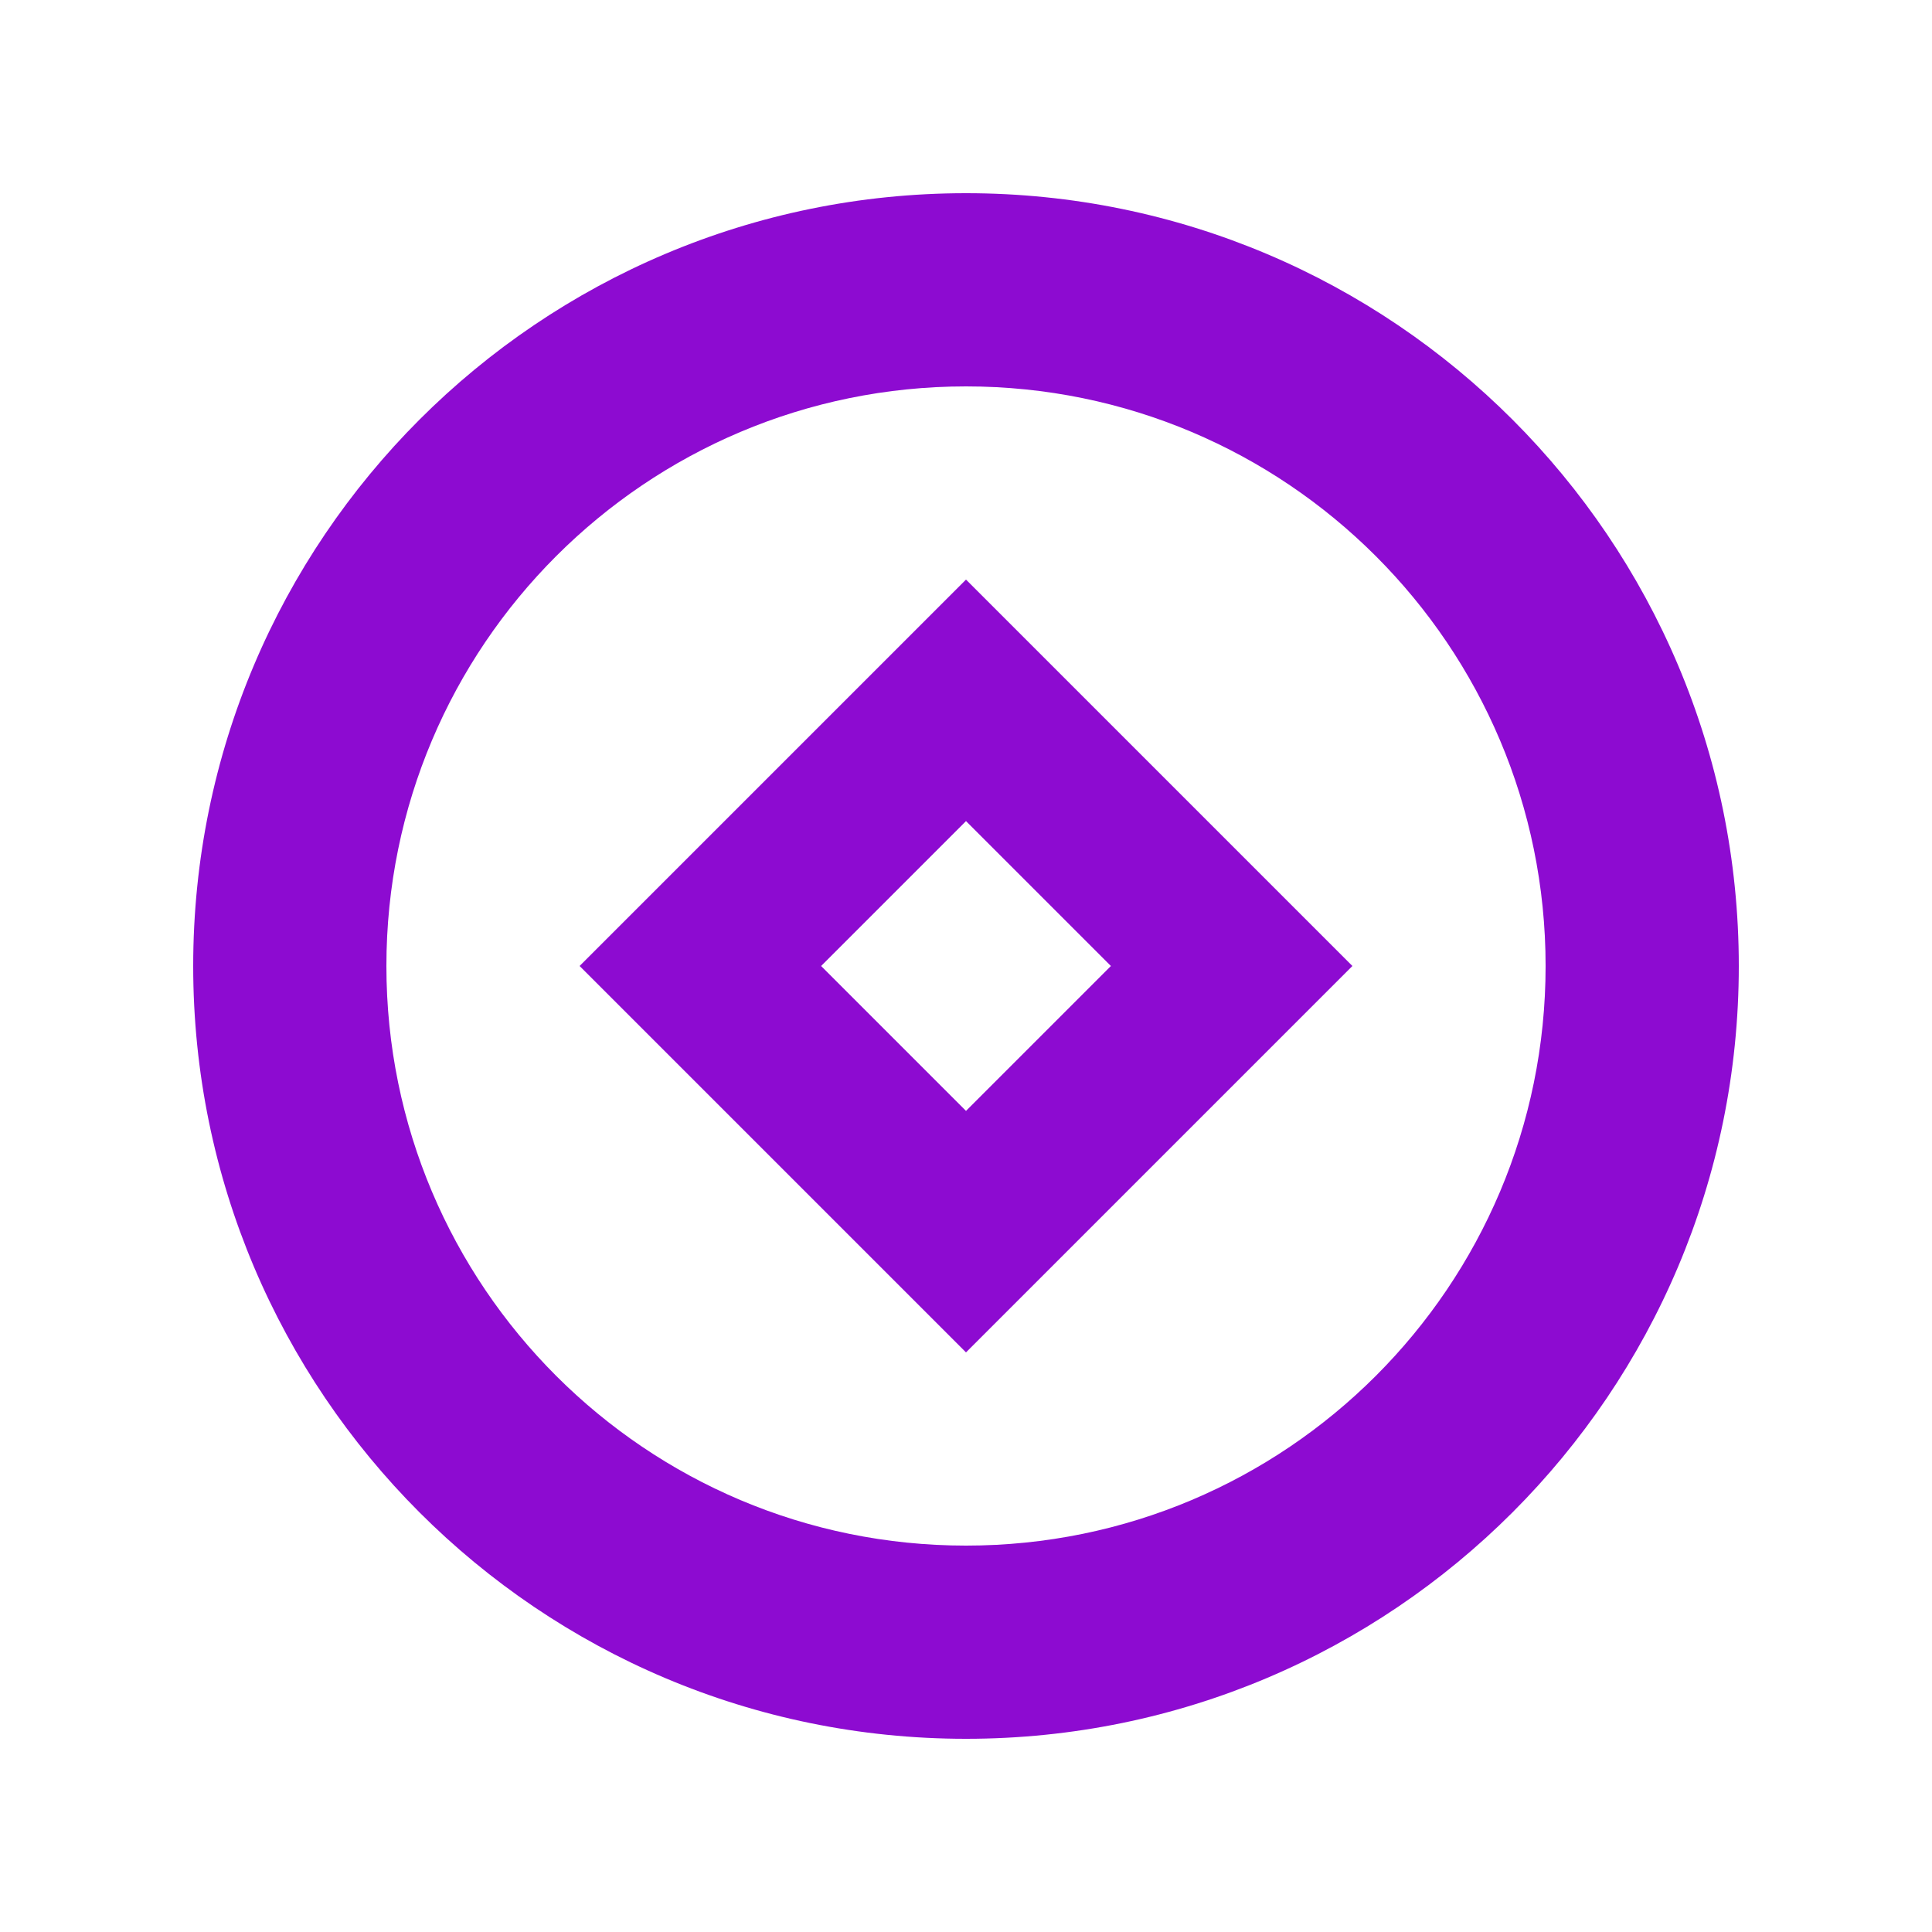
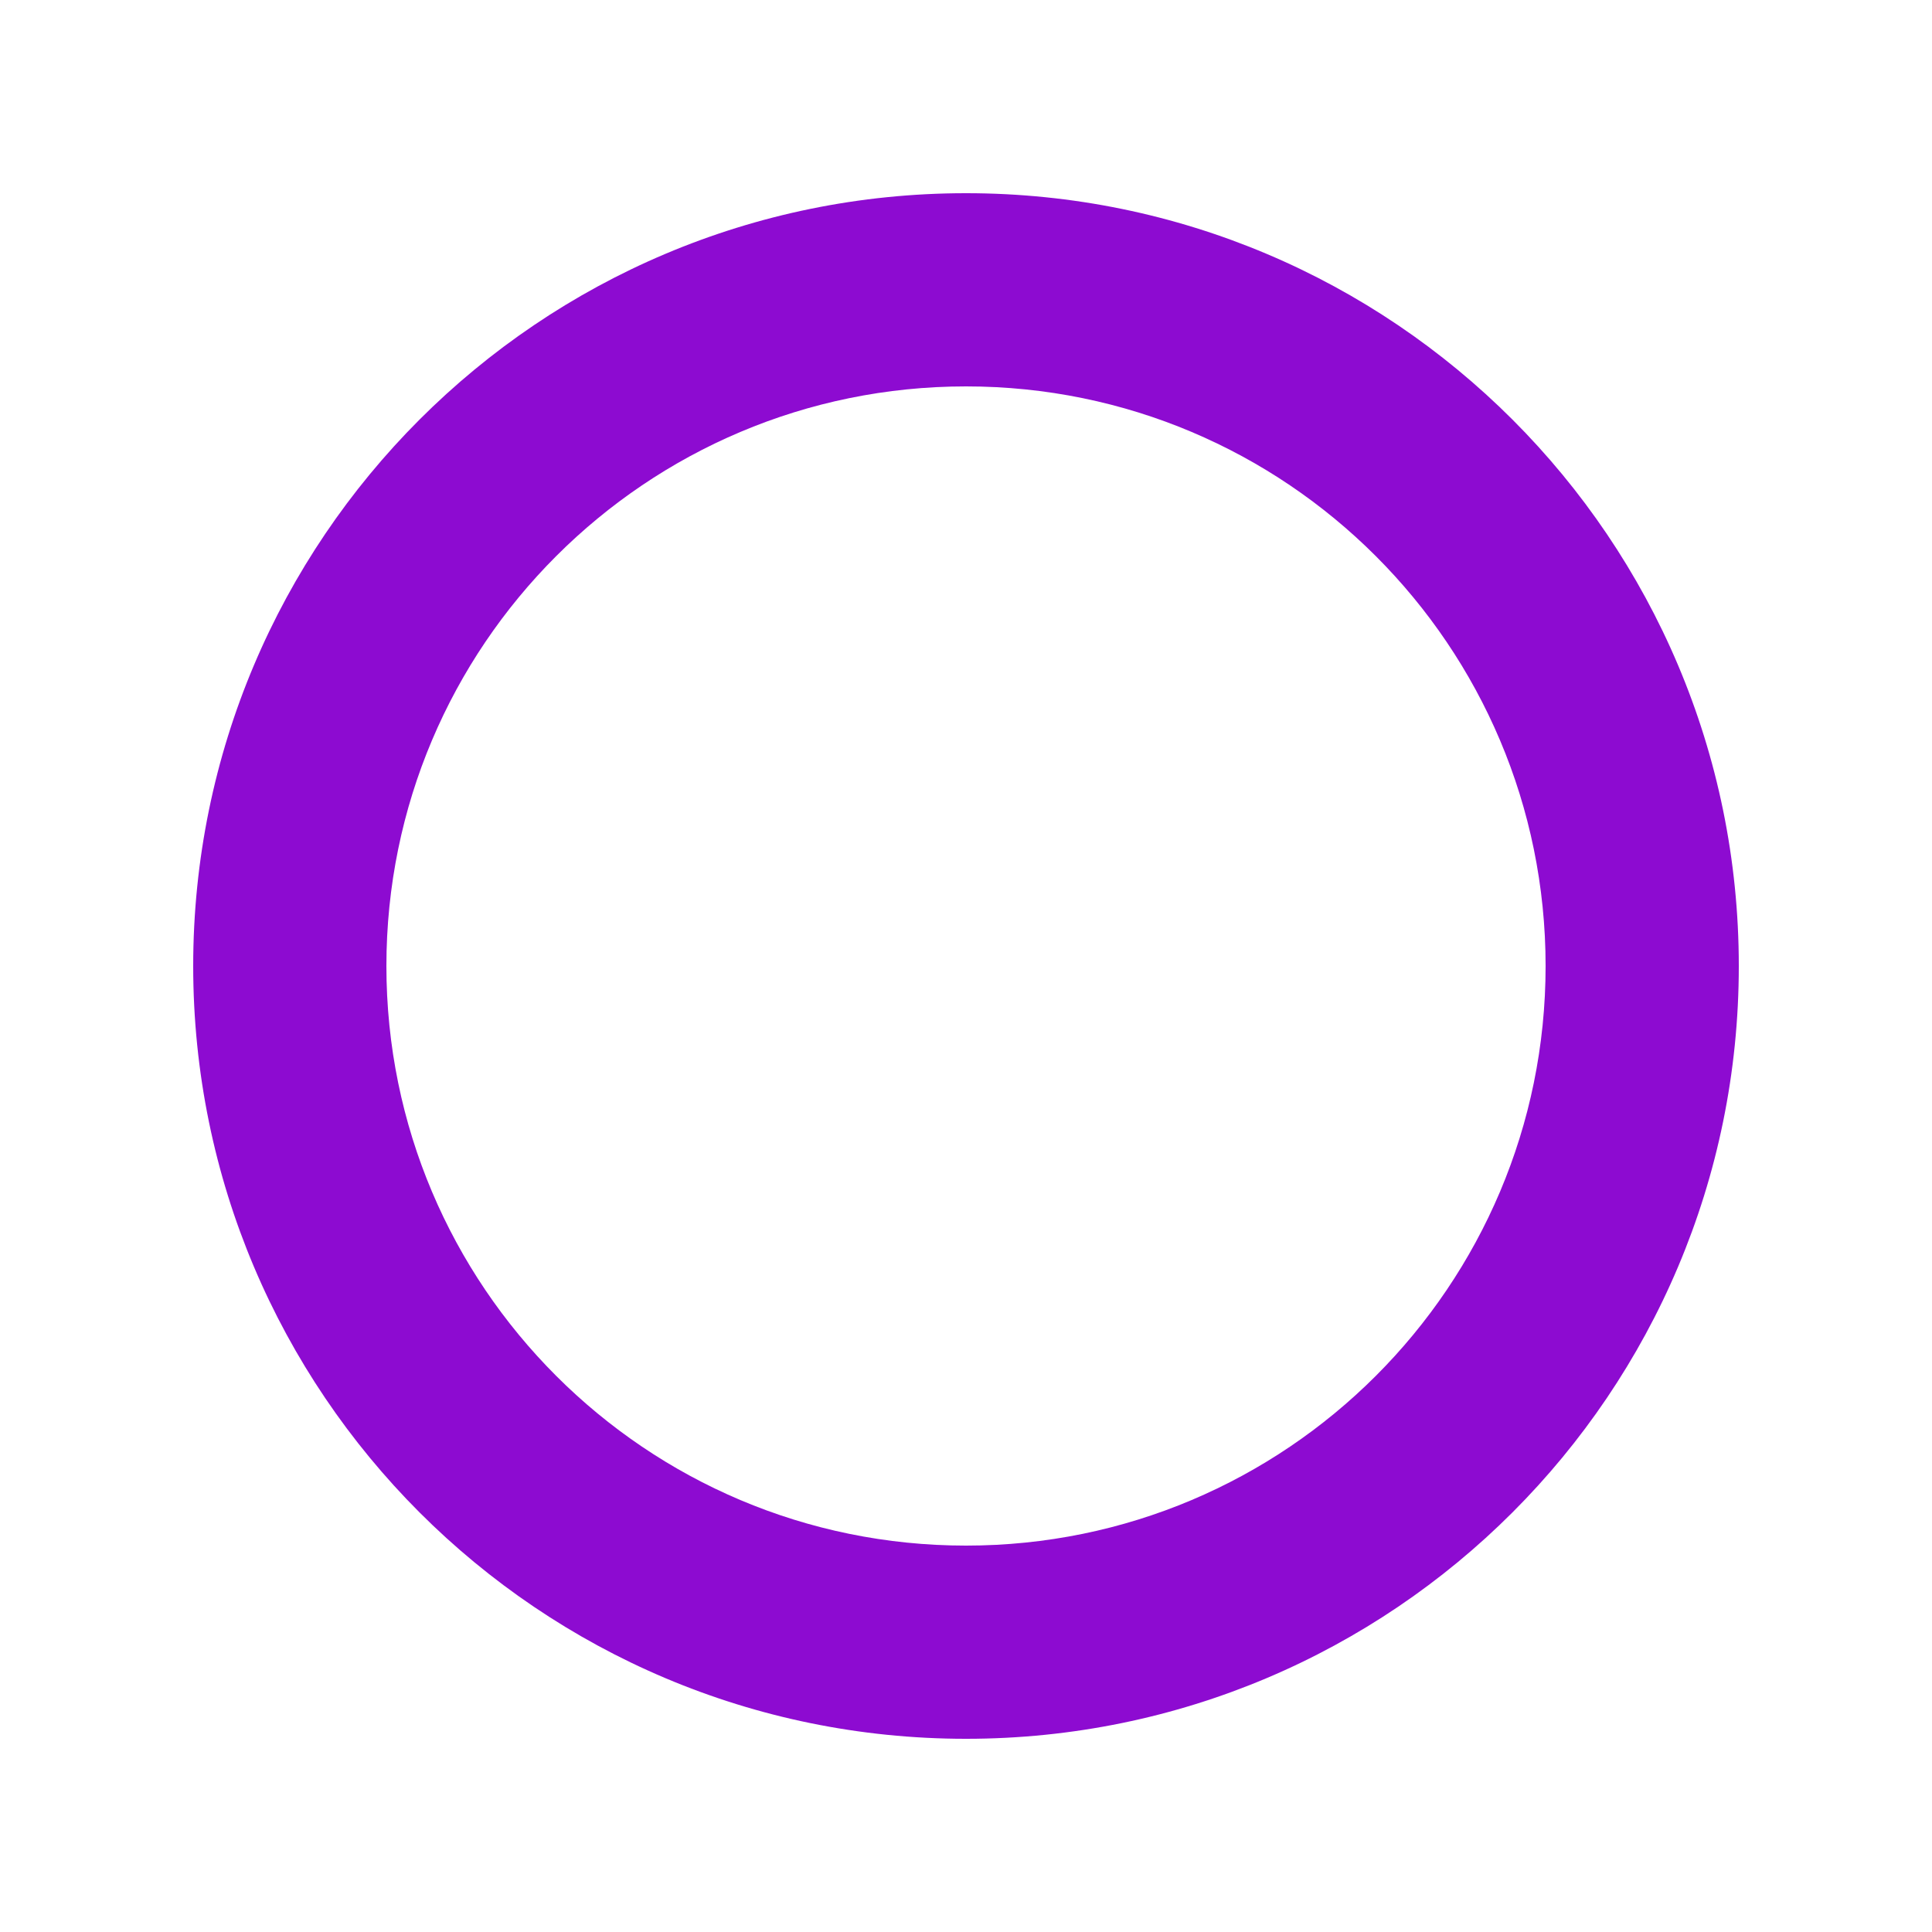
<svg xmlns="http://www.w3.org/2000/svg" viewBox="0 0 20 20" width="20px" height="20px" fill="none" fit="" preserveAspectRatio="xMidYMid meet" focusable="false">
  <path d="M10 2C5.582 2 2 5.582 2 10C2 14.418 5.582 18 10 18C14.418 18 18 14.418 18 10C18 5.582 14.418 2 10 2ZM10 16C6.686 16 4 13.314 4 10C4 6.686 6.686 4 10 4C13.314 4 16 6.686 16 10C16 13.314 13.314 16 10 16Z" fill="#8D0BD1" />
-   <path fill-rule="evenodd" clip-rule="evenodd" d="M10 14L6 10L10 6L14 10L10 14ZM8.5 10L10 11.5L11.5 10L10 8.5L8.5 10Z" fill="#8D0BD1" />
</svg>